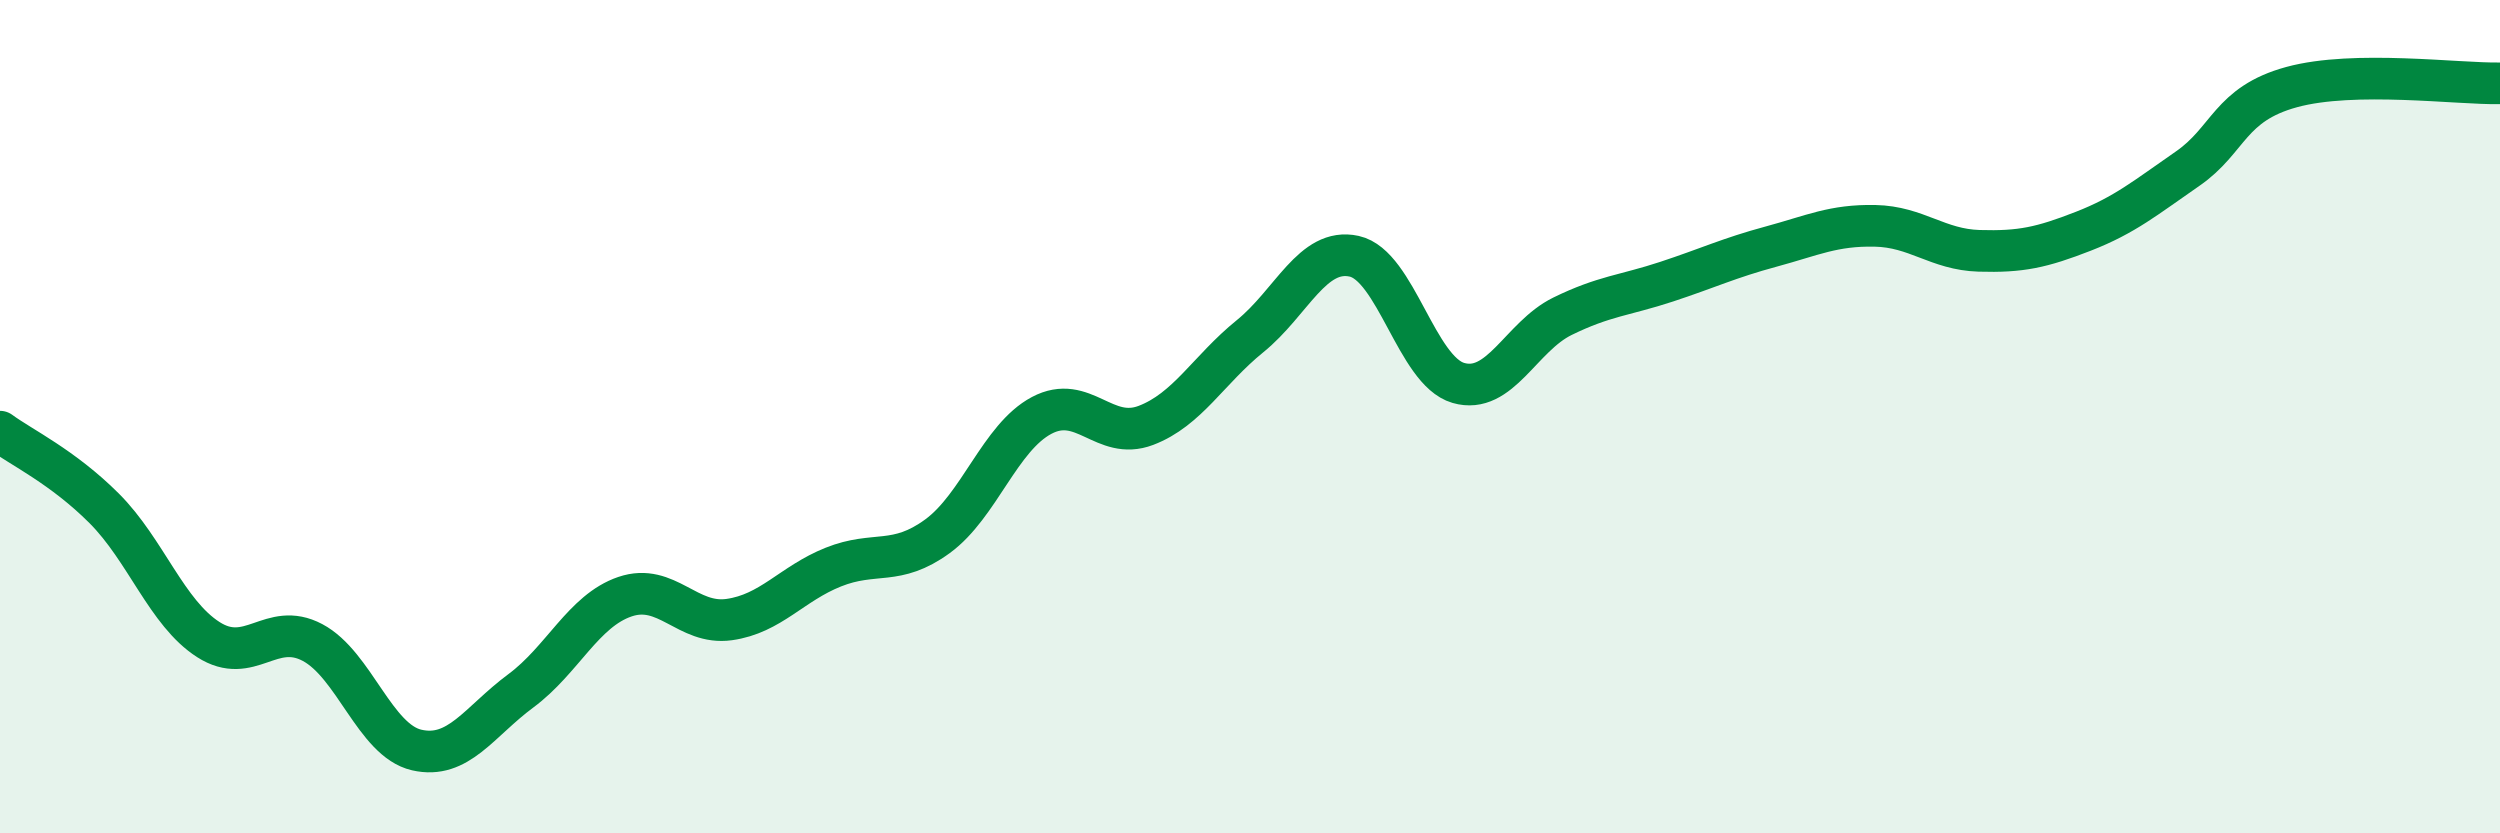
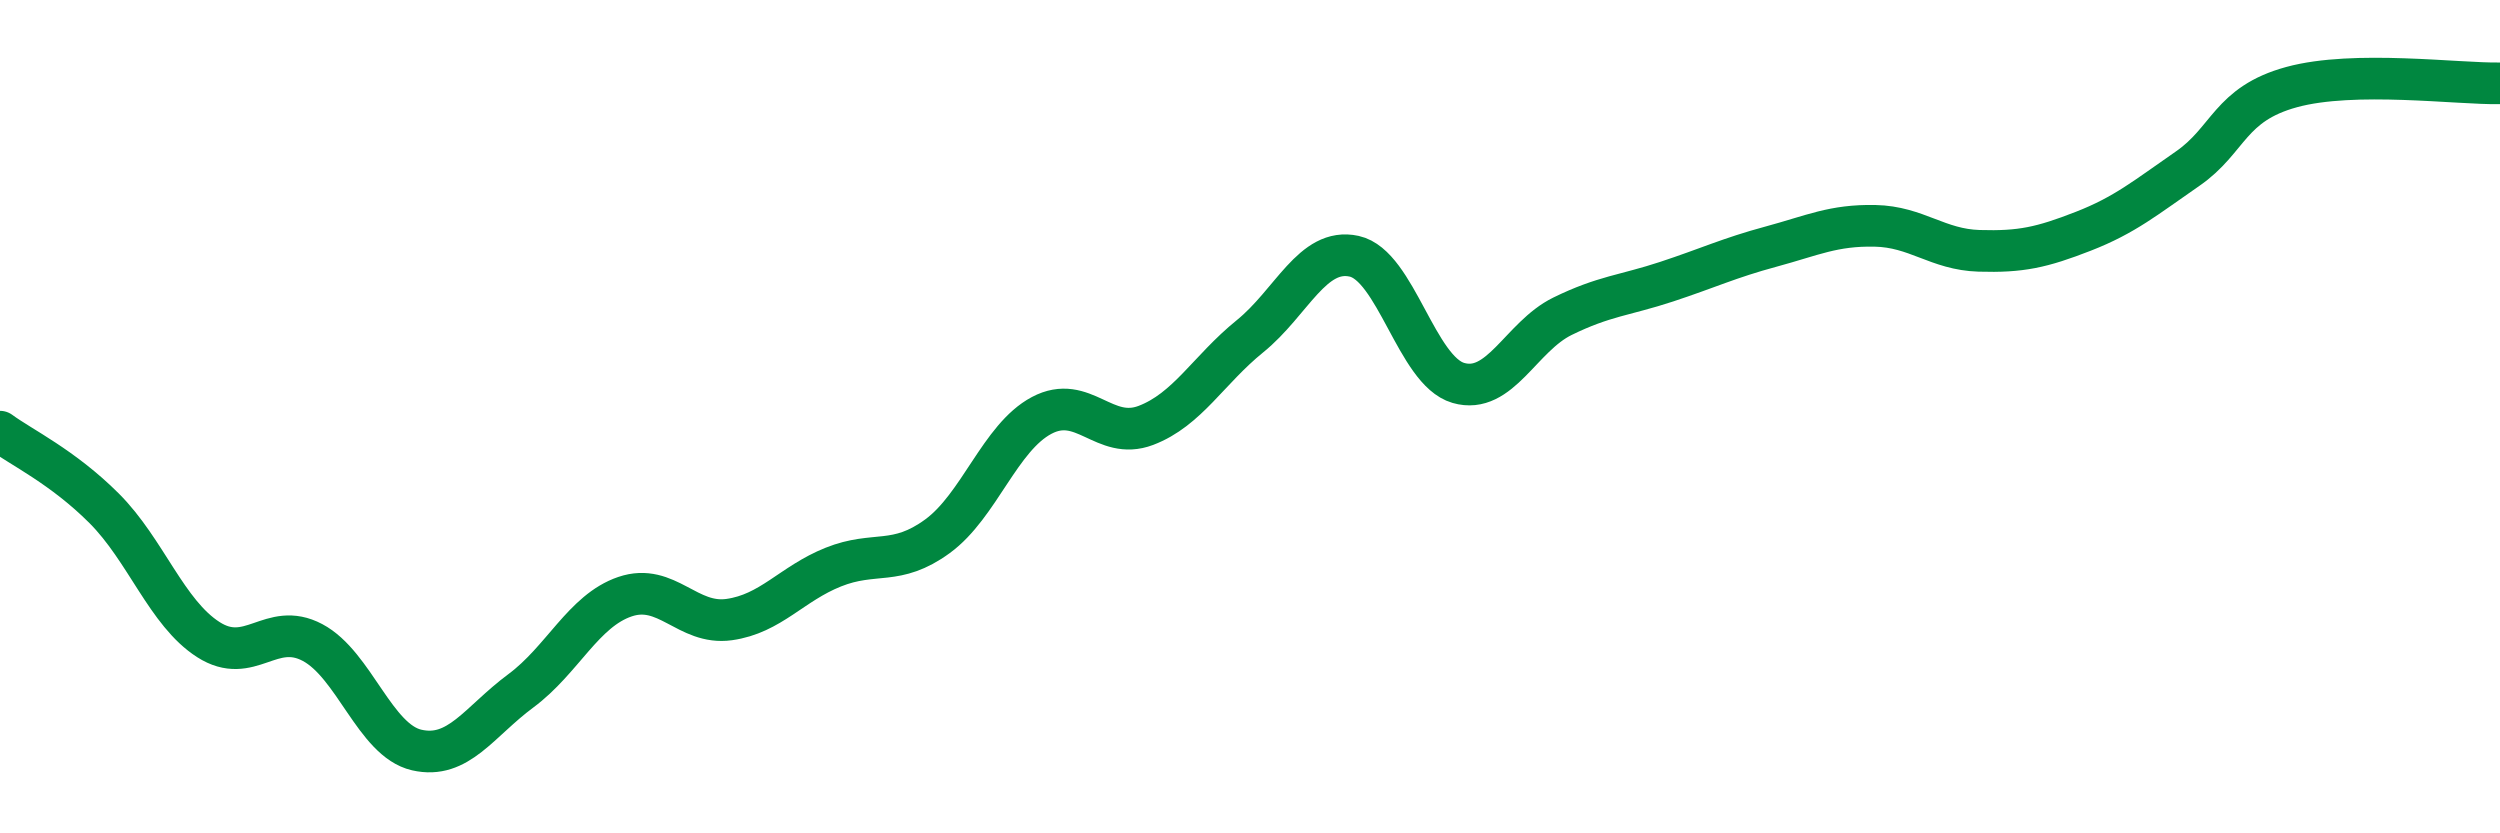
<svg xmlns="http://www.w3.org/2000/svg" width="60" height="20" viewBox="0 0 60 20">
-   <path d="M 0,10.36 C 0.5,10.73 1.5,11.2 2.5,12.2 C 3.5,13.2 4,14.71 5,15.35 C 6,15.99 6.5,14.89 7.5,15.42 C 8.5,15.95 9,17.77 10,18 C 11,18.23 11.5,17.32 12.5,16.58 C 13.5,15.84 14,14.66 15,14.32 C 16,13.98 16.5,15.01 17.5,14.87 C 18.5,14.73 19,14.01 20,13.61 C 21,13.21 21.5,13.6 22.5,12.87 C 23.5,12.14 24,10.5 25,9.97 C 26,9.44 26.5,10.59 27.5,10.21 C 28.5,9.83 29,8.88 30,8.07 C 31,7.26 31.5,5.93 32.5,6.15 C 33.5,6.37 34,8.9 35,9.19 C 36,9.48 36.5,8.08 37.5,7.59 C 38.5,7.1 39,7.09 40,6.76 C 41,6.43 41.5,6.19 42.5,5.92 C 43.5,5.65 44,5.4 45,5.42 C 46,5.44 46.5,5.99 47.5,6.02 C 48.5,6.05 49,5.94 50,5.55 C 51,5.16 51.5,4.74 52.5,4.05 C 53.5,3.36 53.5,2.5 55,2.09 C 56.5,1.68 59,2.02 60,2L60 20L0 20Z" fill="#008740" opacity="0.1" stroke-linecap="round" stroke-linejoin="round" />
  <path d="M 0,10.36 C 0.5,10.73 1.5,11.2 2.5,12.2 C 3.5,13.2 4,14.71 5,15.35 C 6,15.99 6.5,14.89 7.5,15.42 C 8.5,15.95 9,17.77 10,18 C 11,18.23 11.5,17.32 12.5,16.58 C 13.5,15.84 14,14.66 15,14.32 C 16,13.98 16.5,15.01 17.5,14.87 C 18.5,14.73 19,14.01 20,13.61 C 21,13.21 21.5,13.6 22.5,12.87 C 23.5,12.14 24,10.5 25,9.97 C 26,9.44 26.5,10.59 27.5,10.21 C 28.5,9.83 29,8.88 30,8.07 C 31,7.26 31.5,5.93 32.5,6.15 C 33.5,6.37 34,8.9 35,9.19 C 36,9.48 36.5,8.08 37.5,7.59 C 38.5,7.1 39,7.09 40,6.76 C 41,6.43 41.5,6.19 42.5,5.92 C 43.5,5.65 44,5.4 45,5.42 C 46,5.44 46.5,5.99 47.5,6.02 C 48.5,6.05 49,5.94 50,5.55 C 51,5.16 51.5,4.74 52.5,4.05 C 53.5,3.36 53.5,2.5 55,2.09 C 56.5,1.68 59,2.02 60,2" stroke="#008740" stroke-width="1" fill="none" stroke-linecap="round" stroke-linejoin="round" />
</svg>